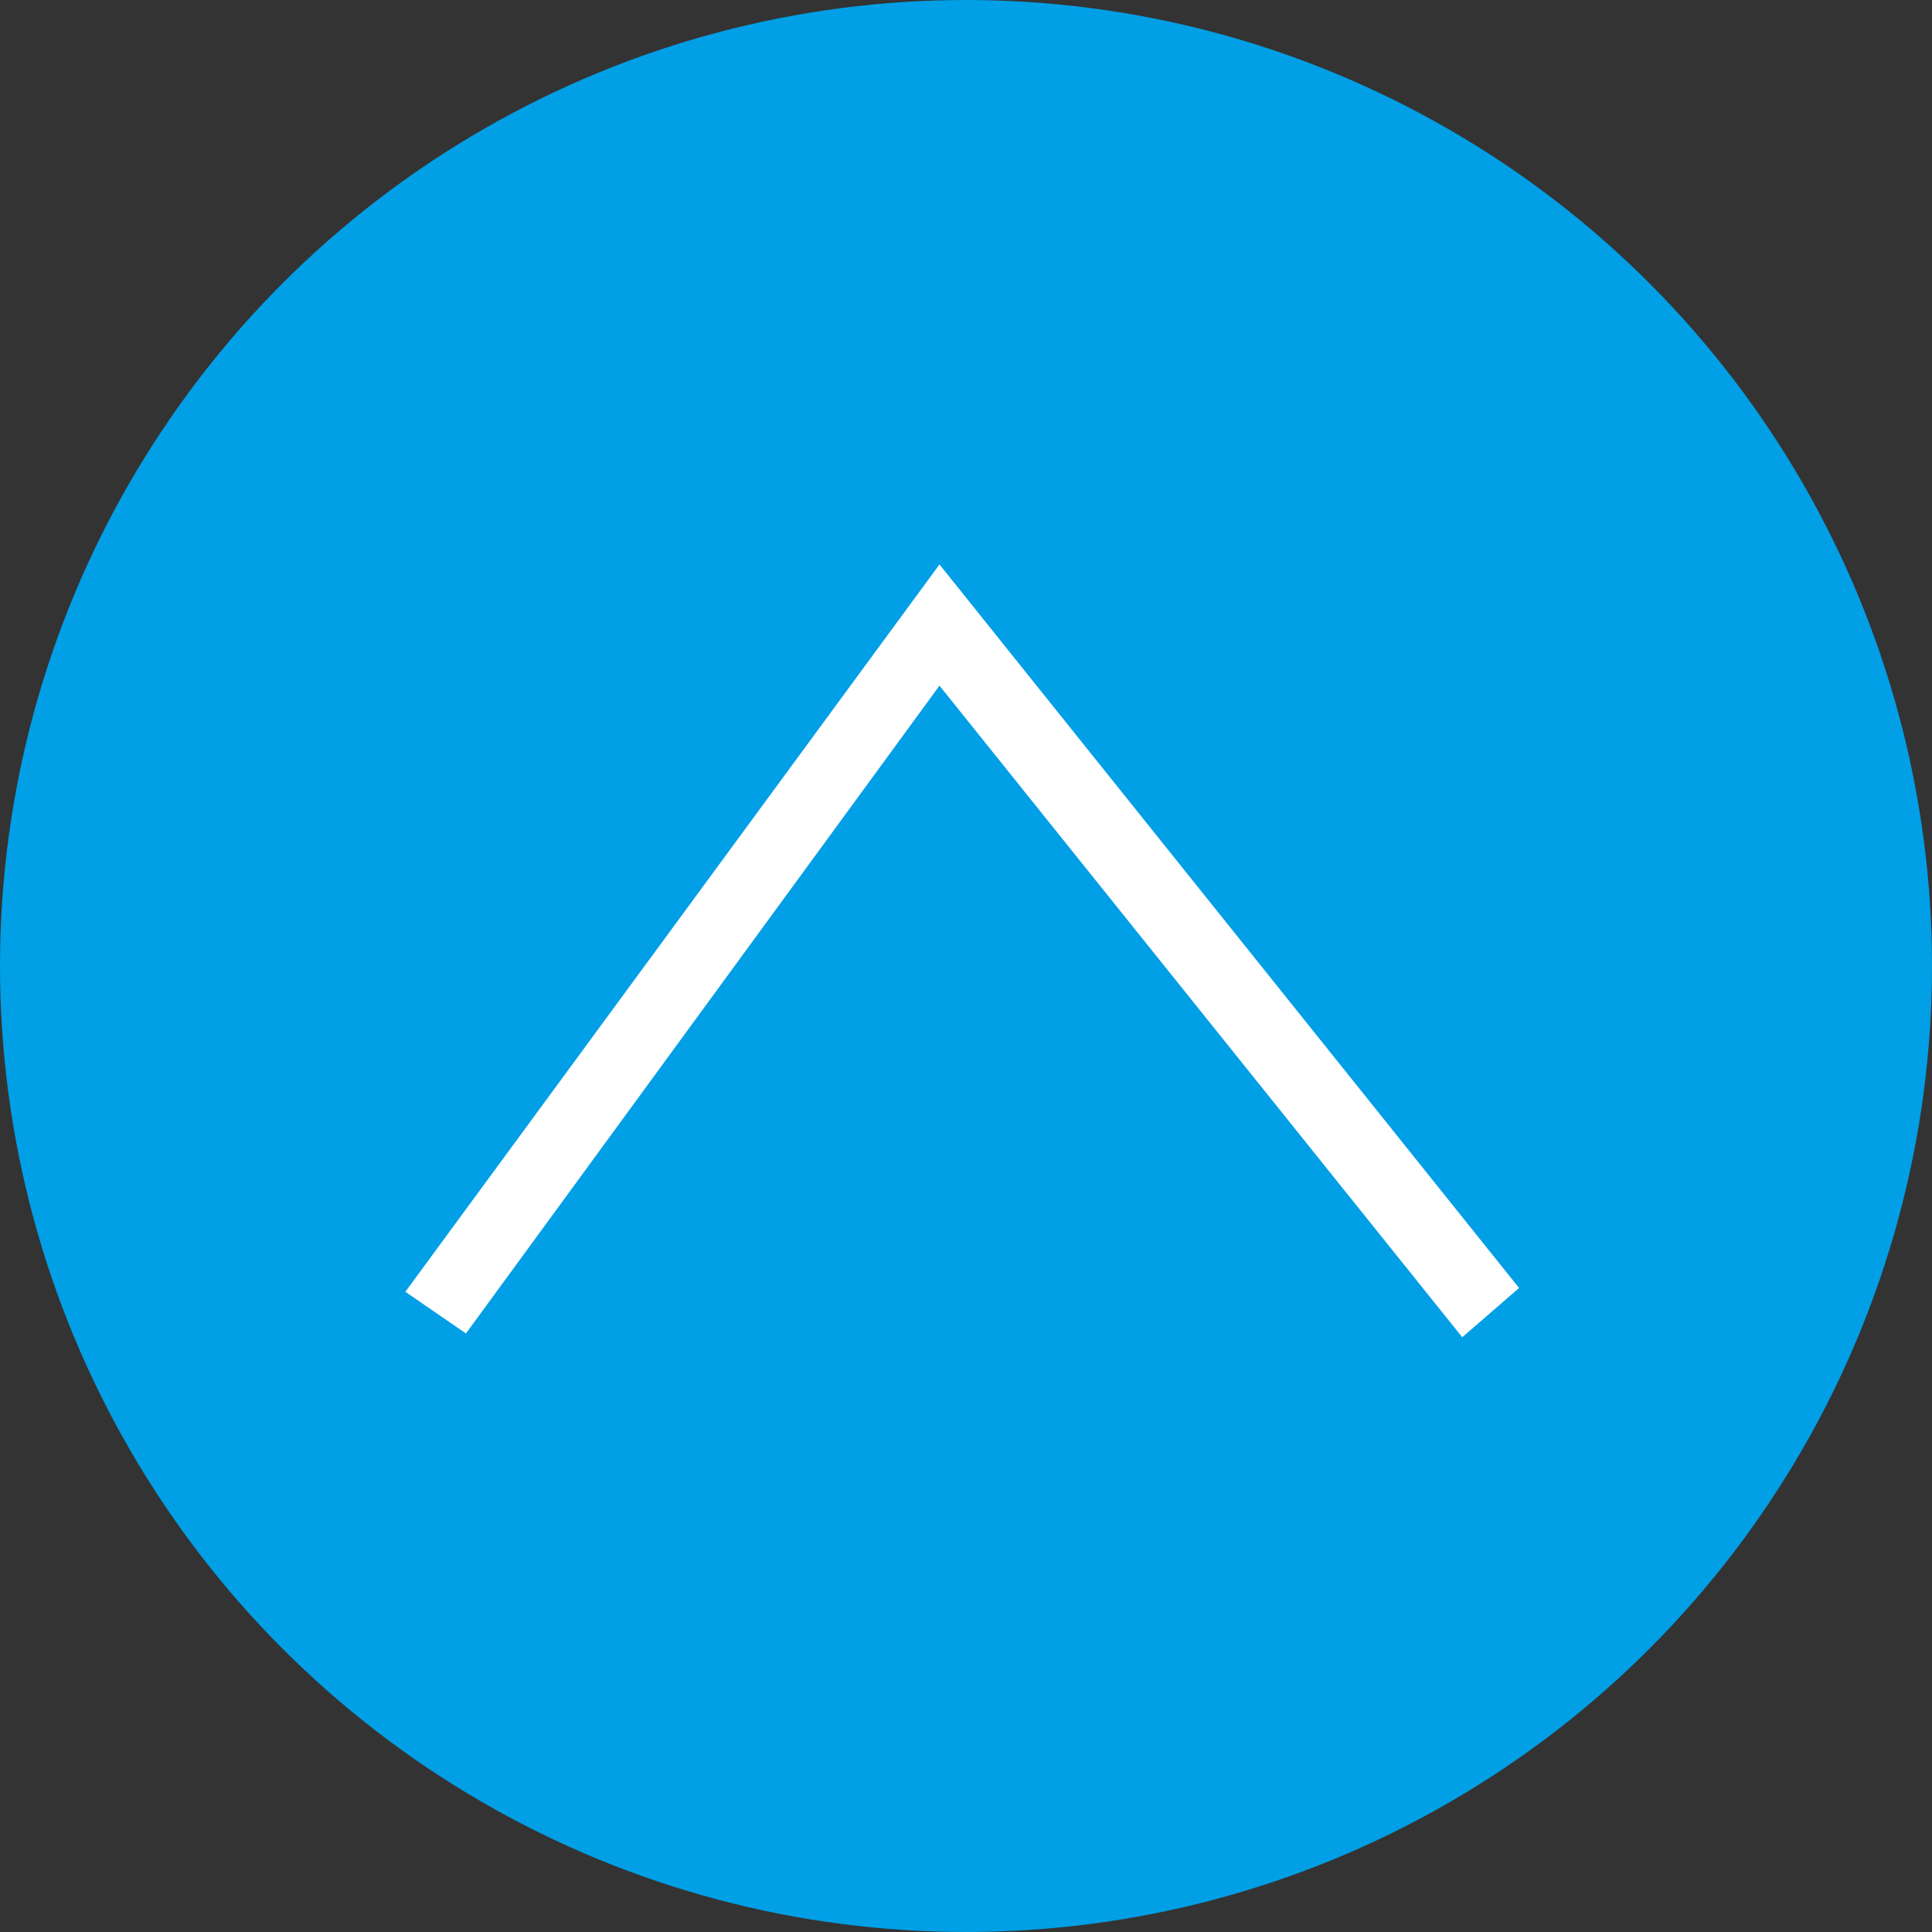
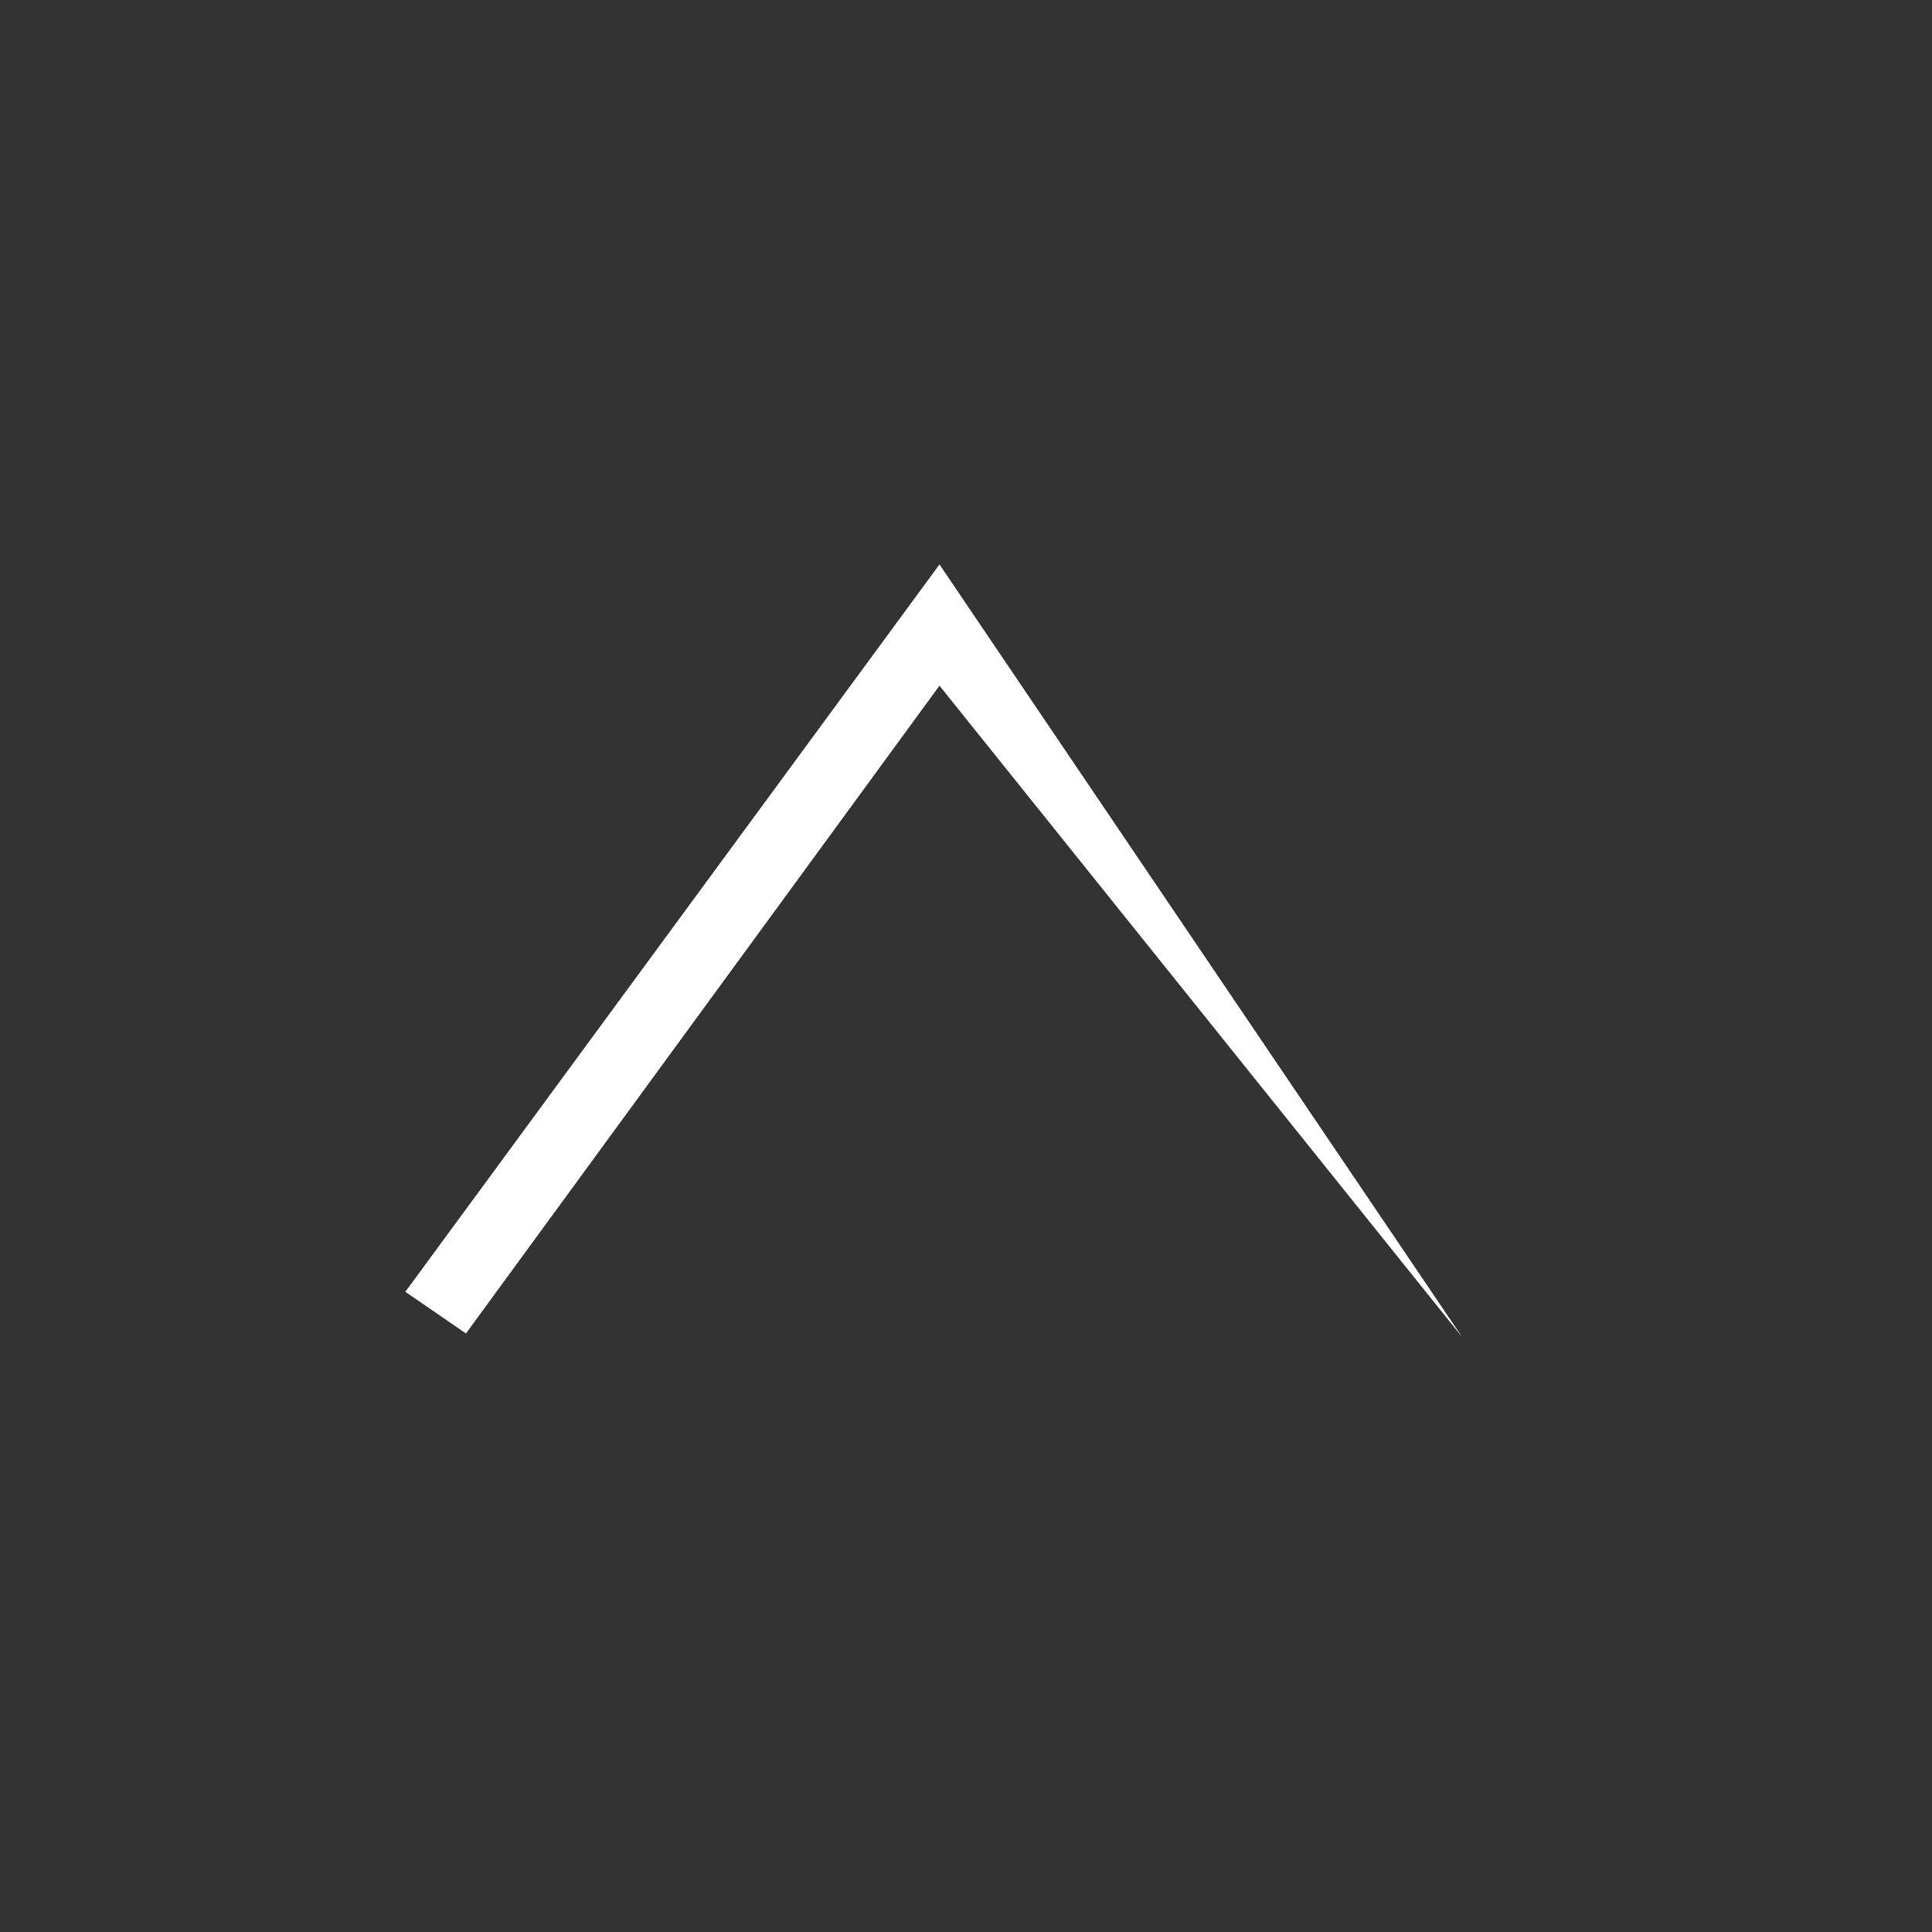
<svg xmlns="http://www.w3.org/2000/svg" viewBox="0 0 51 51" width="51" height="51">
  <rect x="0" y="0" width="51" height="51" fill="#333333" stroke="none" />
-   <circle cx="25.5" cy="25.5" r="25.5" style="fill:#009fe6" />
-   <path d="M38.6 35.3 24.8 18.1 12.3 35.2l-1.6-1.1 14.1-19.2L40.1 34z" style="fill:#fff" />
+   <path d="M38.6 35.3 24.8 18.1 12.3 35.2l-1.6-1.1 14.1-19.2z" style="fill:#fff" />
</svg>